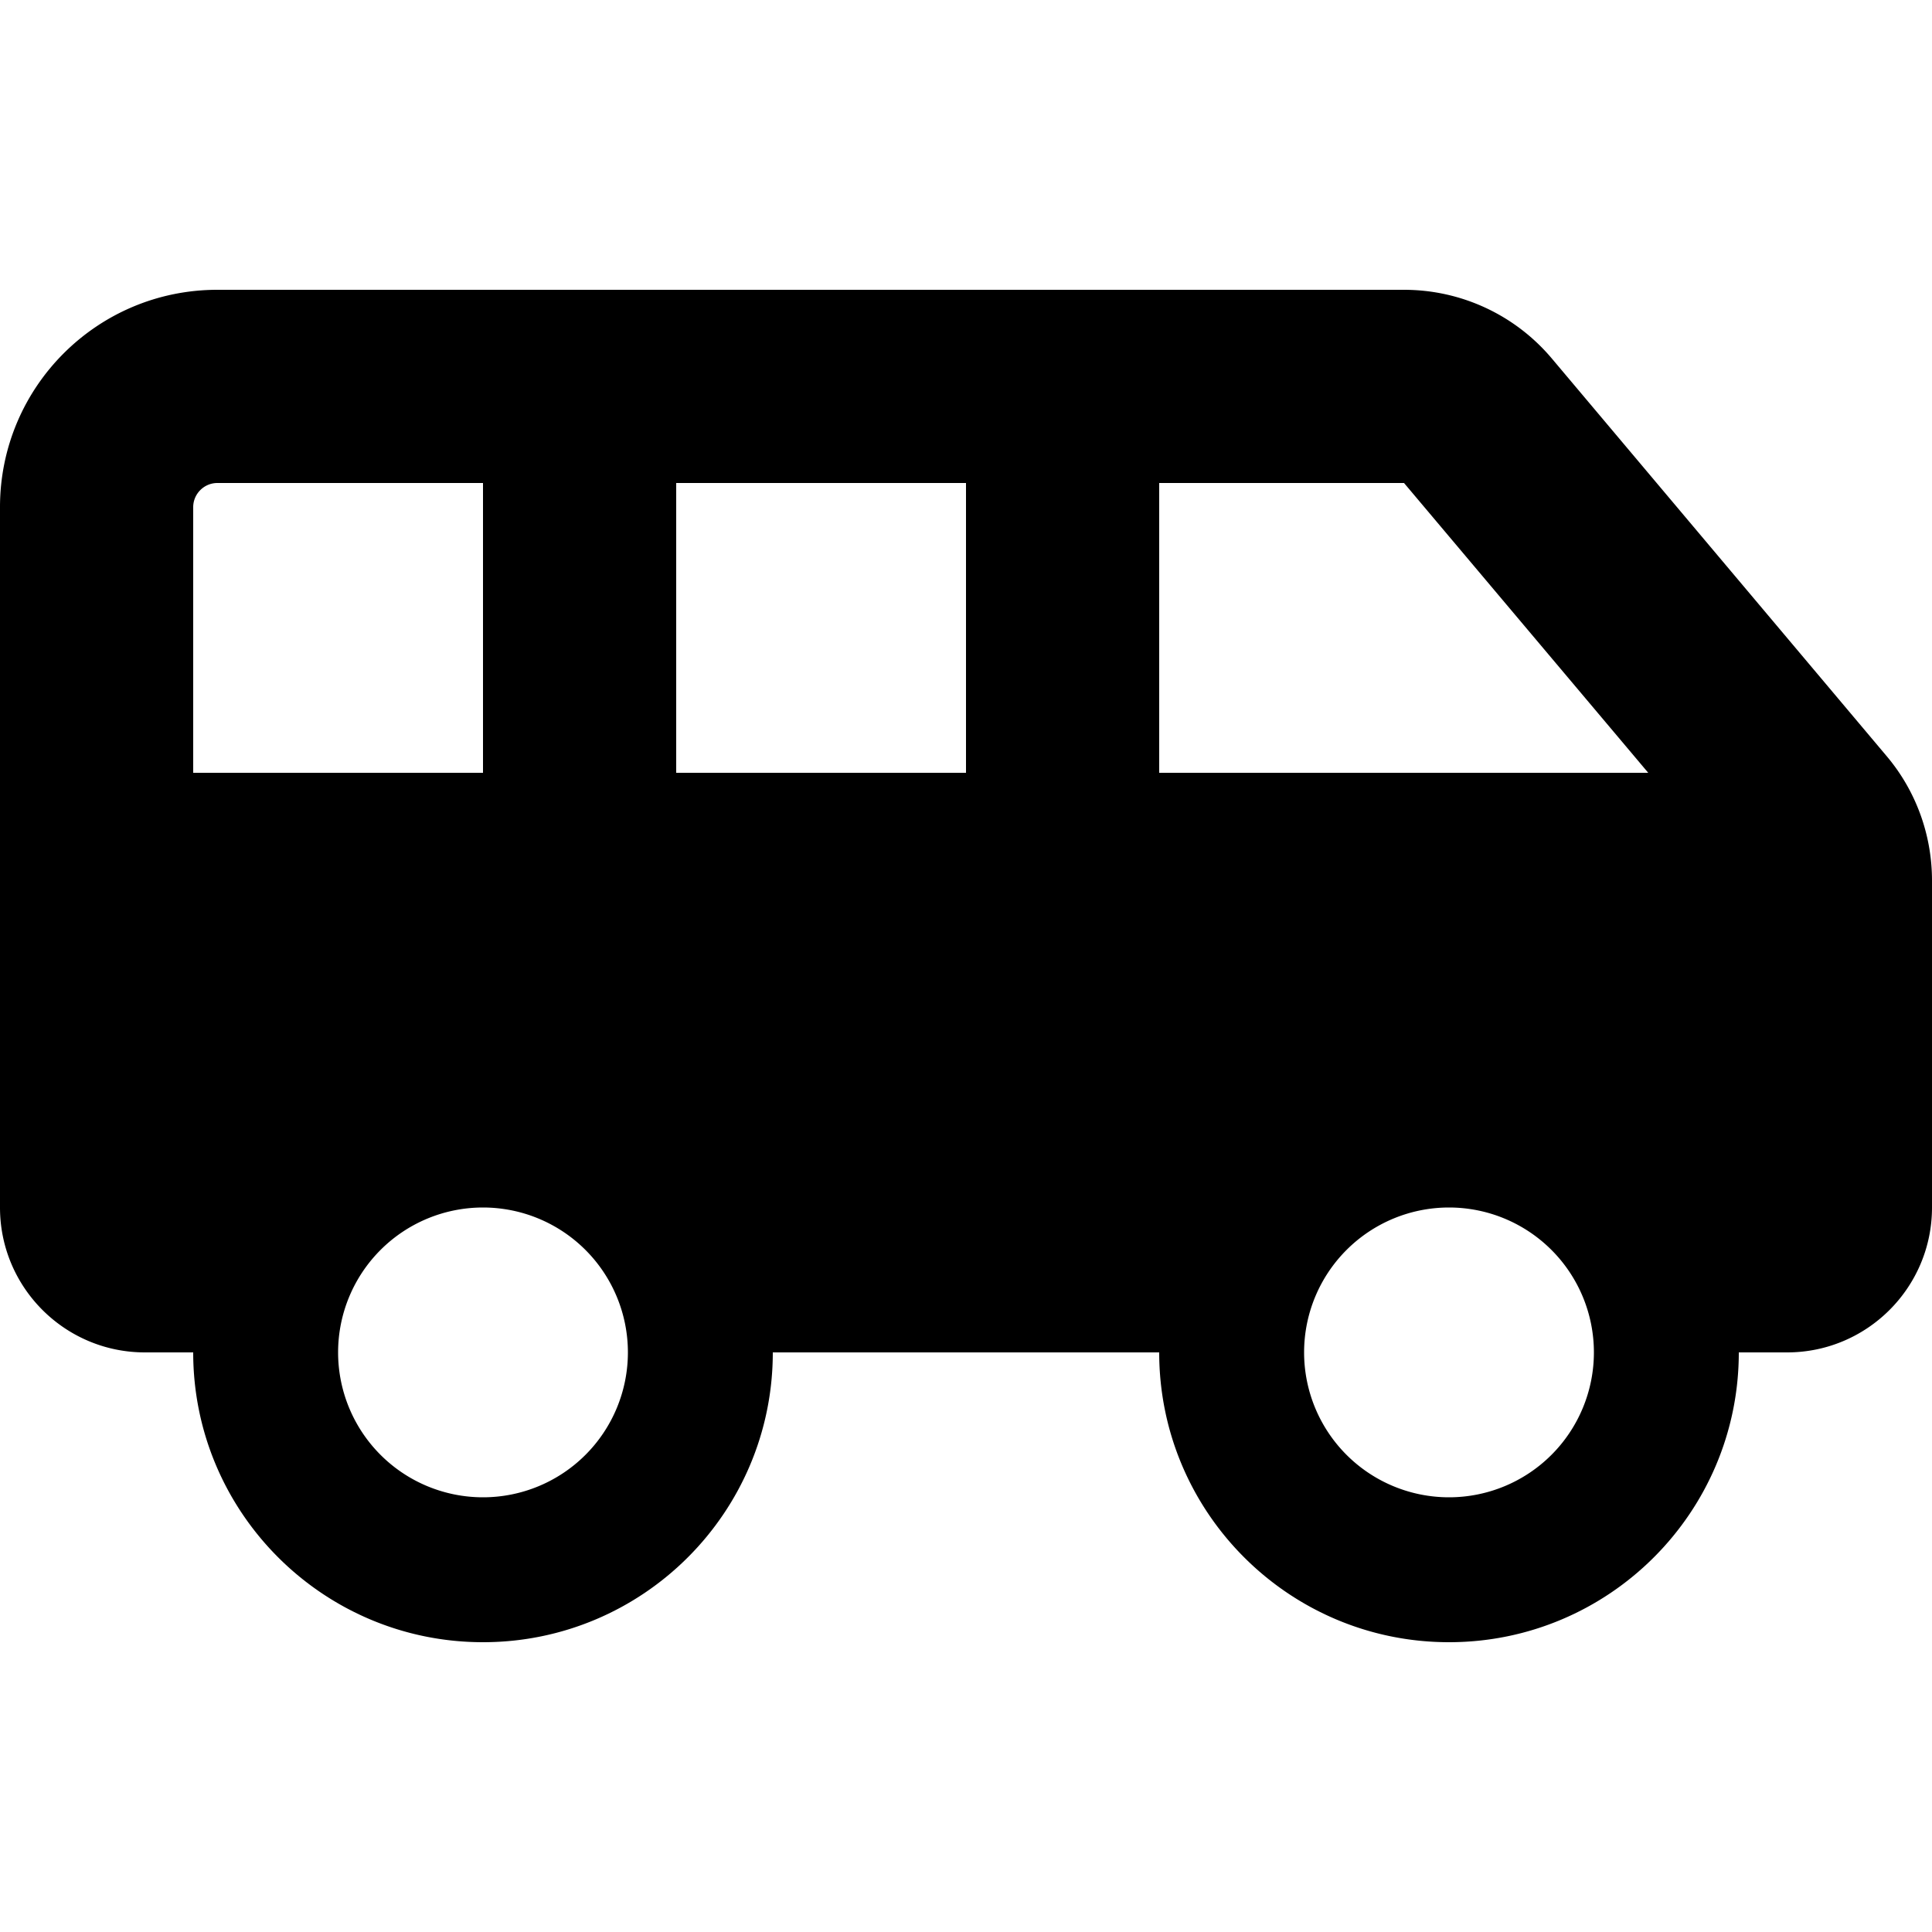
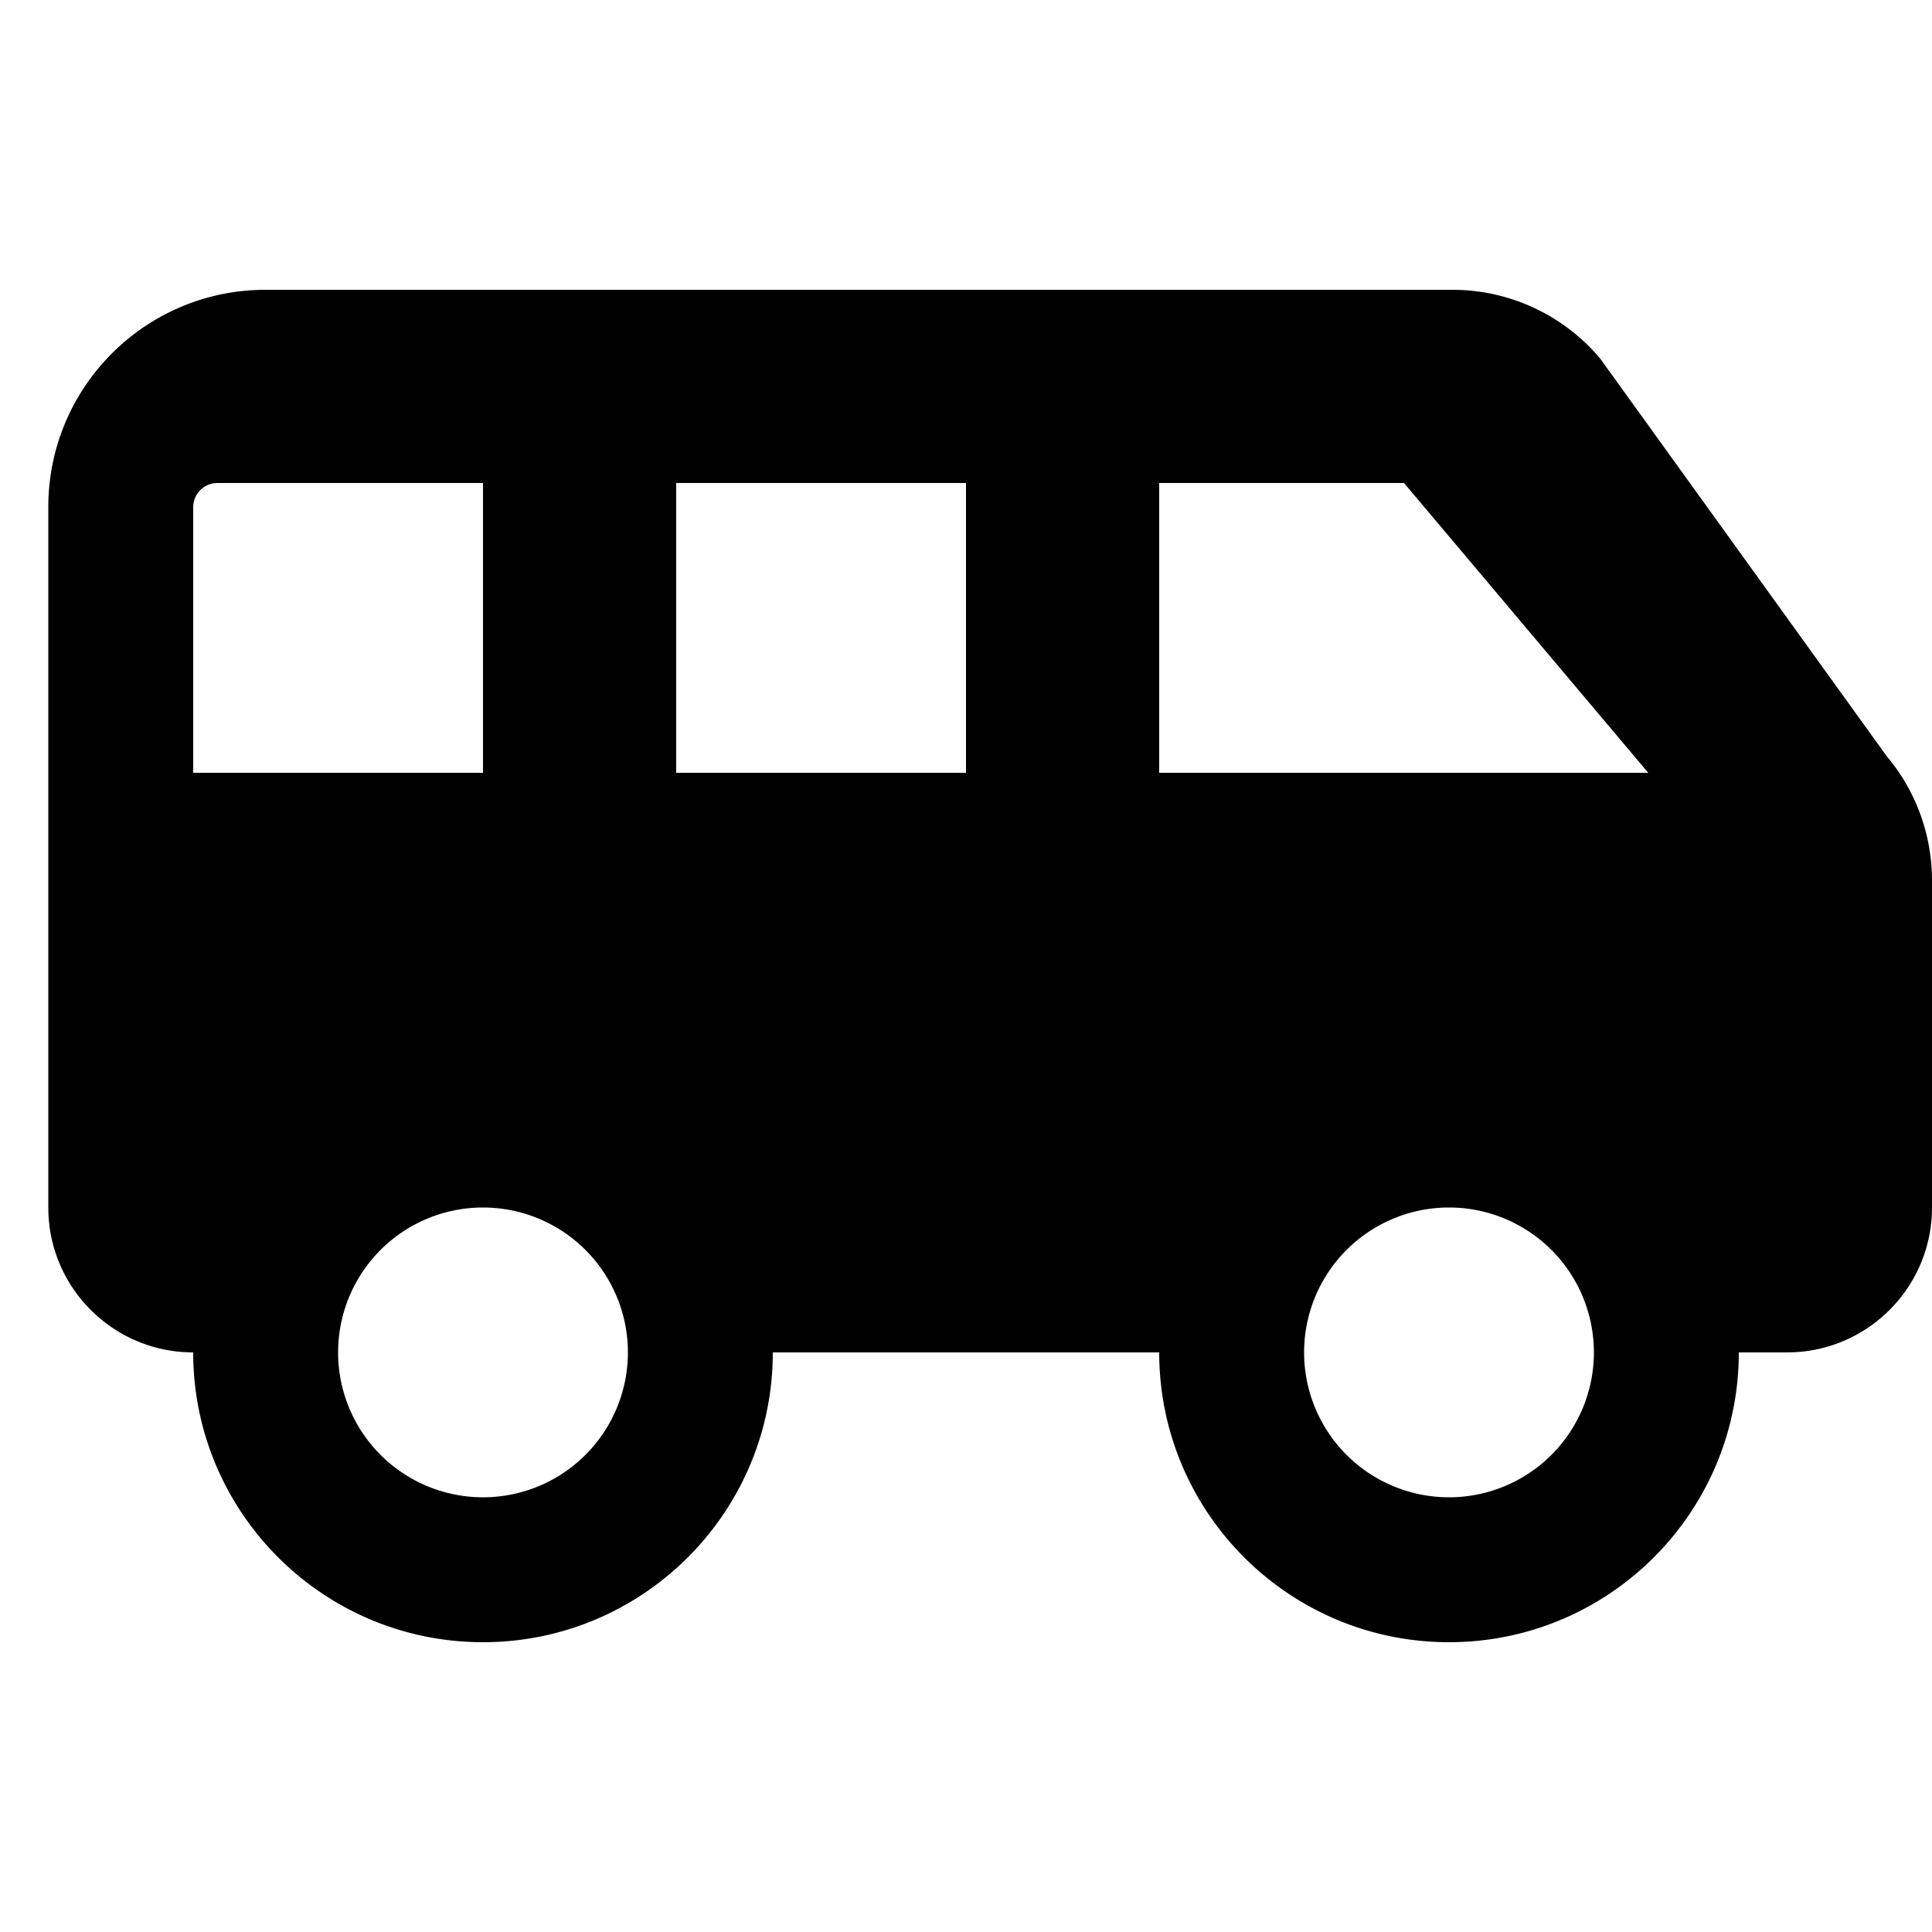
<svg xmlns="http://www.w3.org/2000/svg" width="800" height="800" viewBox="0 0 640 512">
-   <path fill="currentColor" d="M64 104v88h96V96H72c-4.4 0-8 3.6-8 8m482 88l-80.9-96H384v96zm-226 0V96h-96v96zm272 192h-16c0 53-43 96-96 96s-96-43-96-96H256c0 53-43 96-96 96s-96-43-96-96H48c-26.5 0-48-21.5-48-48V104c0-39.8 32.2-72 72-72h393.1c18.9 0 36.8 8.3 49 22.8L625 186.5c9.7 11.5 15 26.1 15 41.2V336c0 26.5-21.5 48-48 48m-64 0a48 48 0 1 0-96 0a48 48 0 1 0 96 0m-368 48a48 48 0 1 0 0-96a48 48 0 1 0 0 96" />
+   <path fill="currentColor" d="M64 104v88h96V96H72c-4.4 0-8 3.6-8 8m482 88l-80.9-96H384v96zm-226 0V96h-96v96zm272 192h-16c0 53-43 96-96 96s-96-43-96-96H256c0 53-43 96-96 96s-96-43-96-96c-26.5 0-48-21.5-48-48V104c0-39.8 32.2-72 72-72h393.1c18.9 0 36.8 8.3 49 22.8L625 186.5c9.7 11.5 15 26.1 15 41.2V336c0 26.5-21.5 48-48 48m-64 0a48 48 0 1 0-96 0a48 48 0 1 0 96 0m-368 48a48 48 0 1 0 0-96a48 48 0 1 0 0 96" />
</svg>